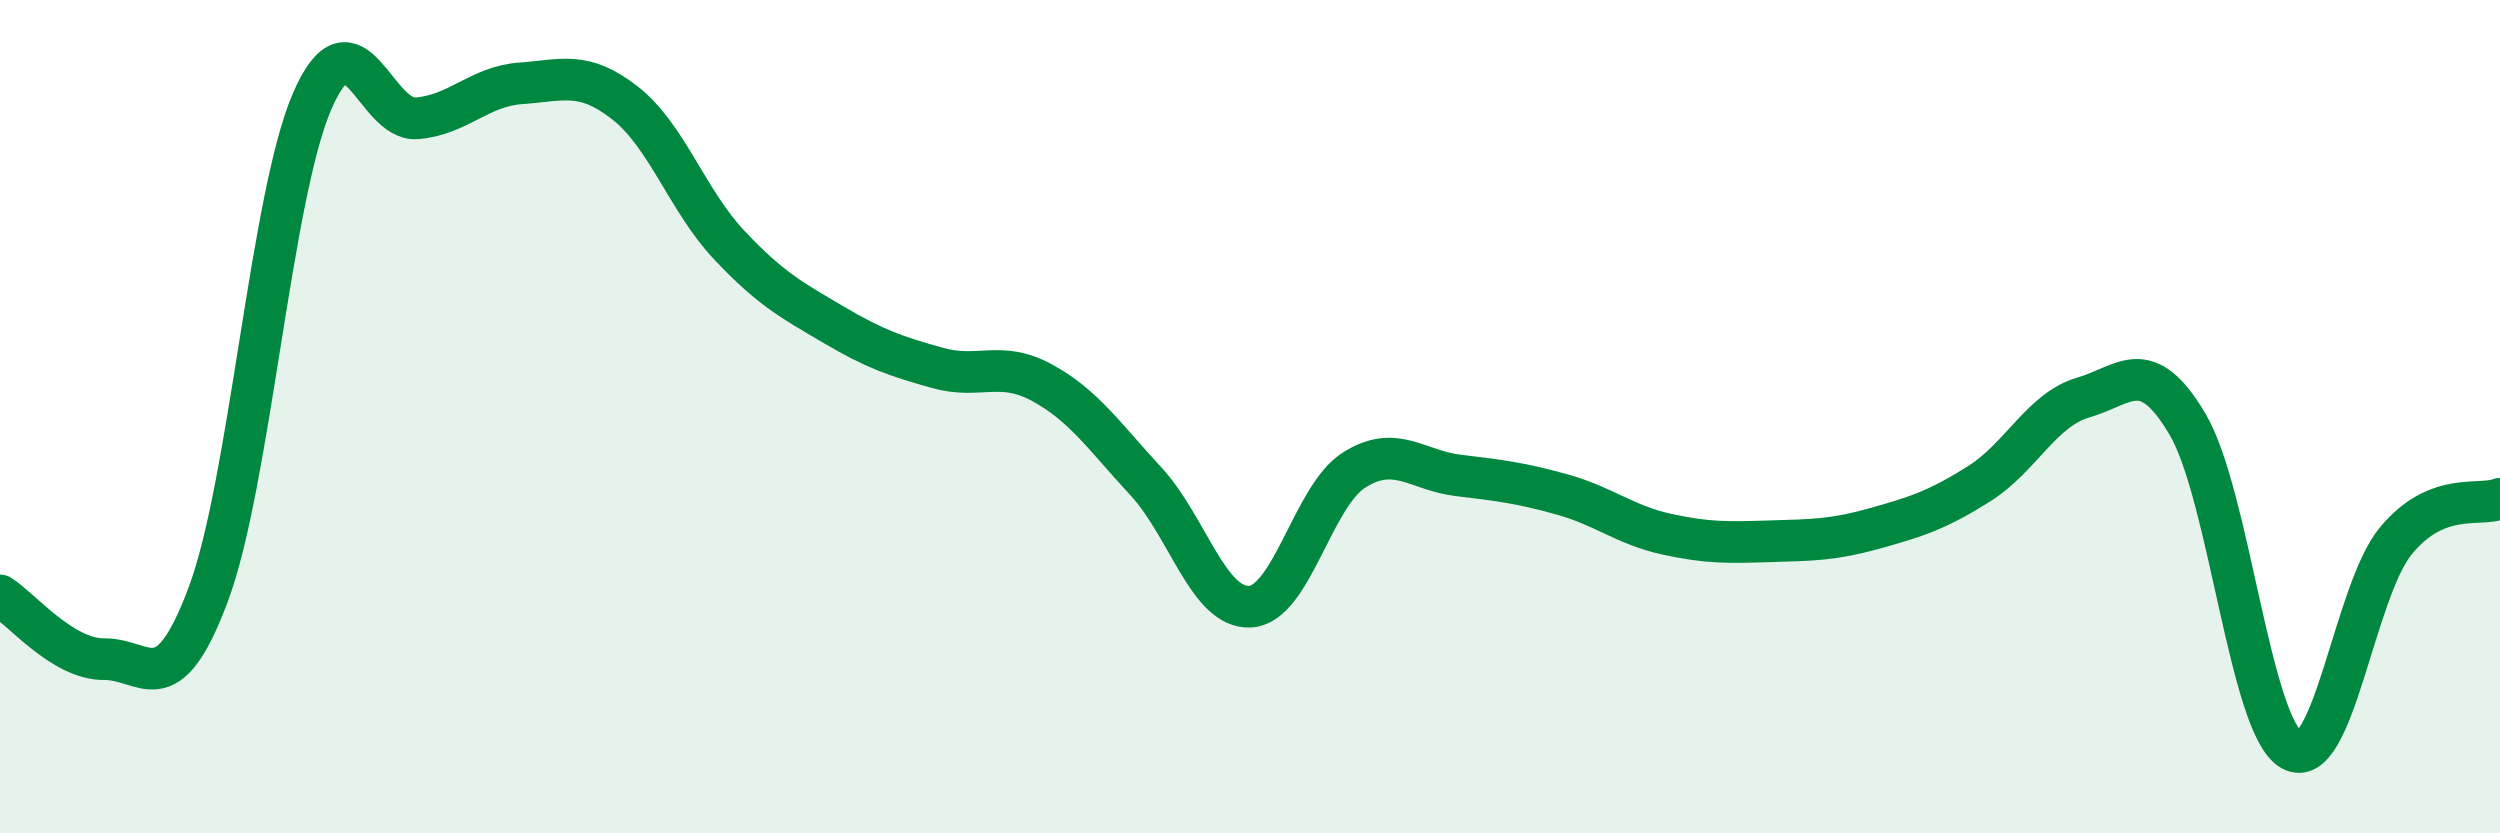
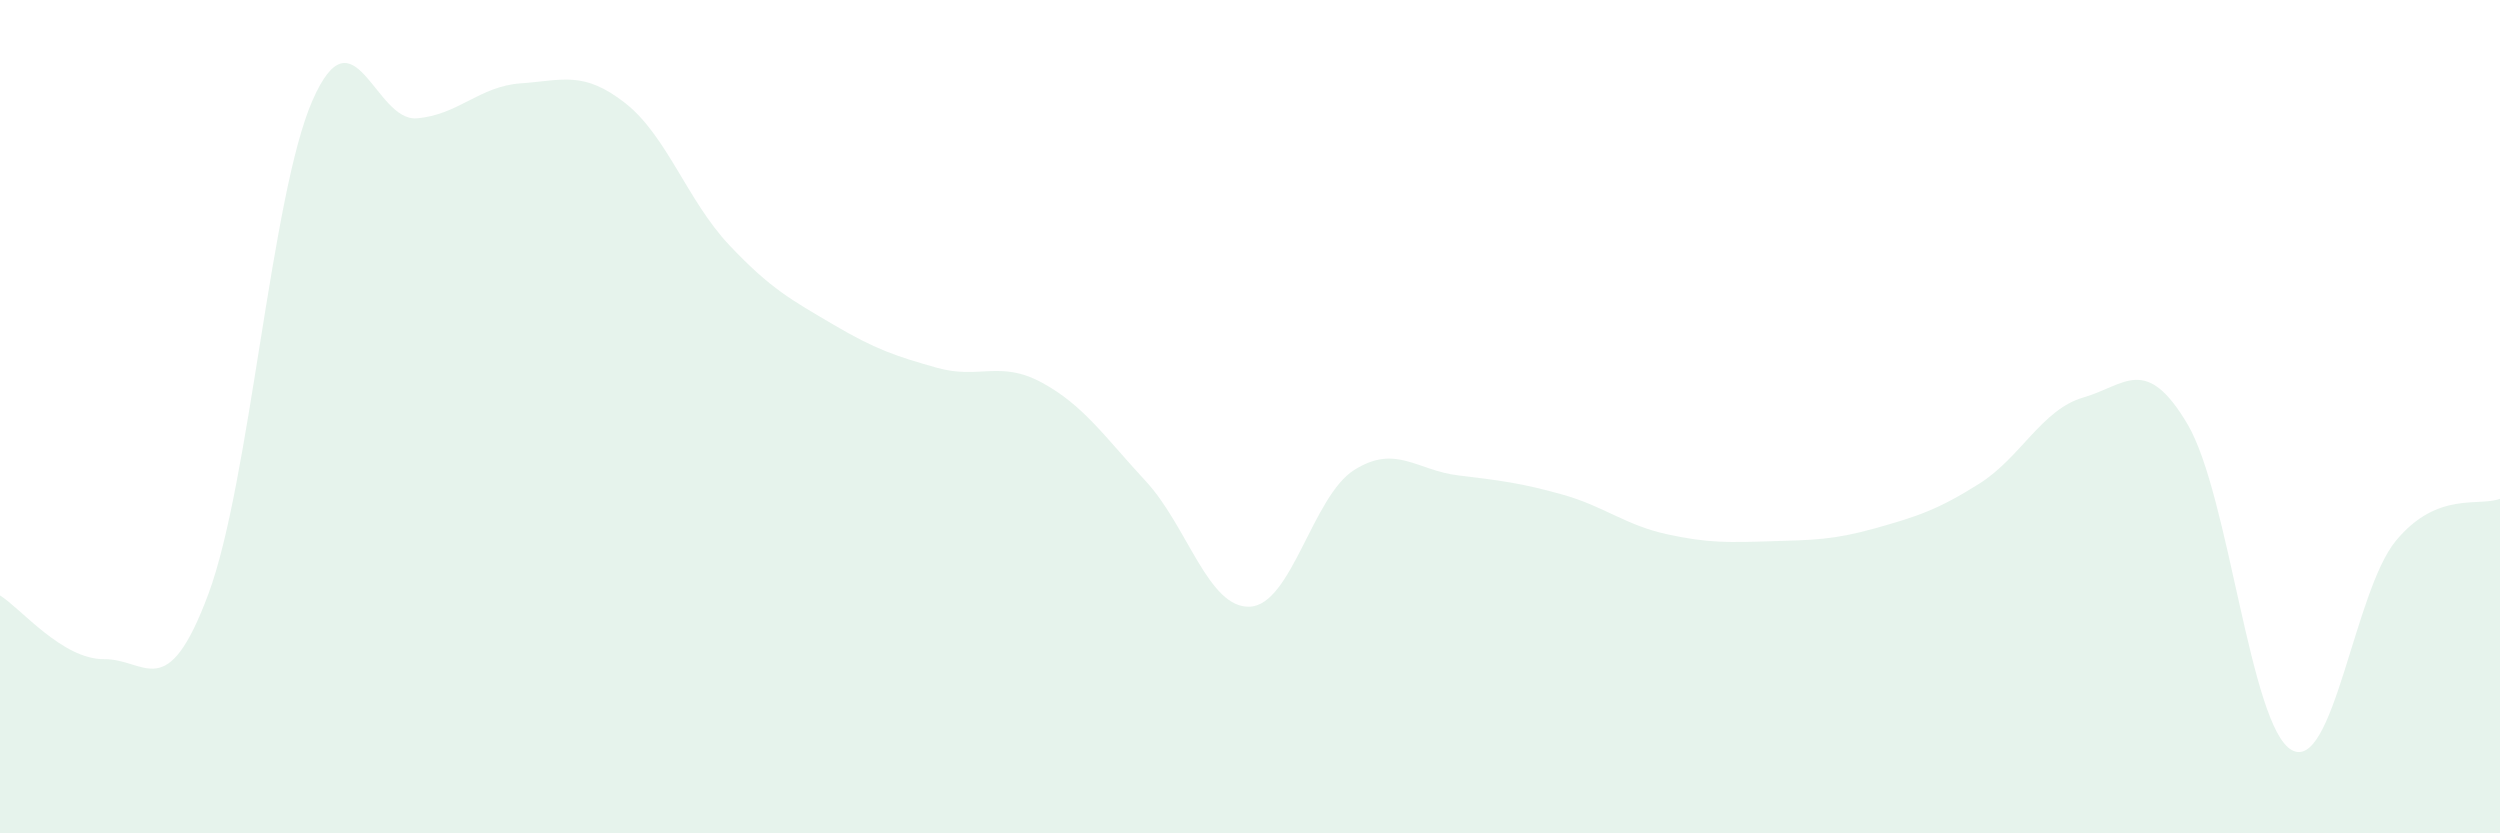
<svg xmlns="http://www.w3.org/2000/svg" width="60" height="20" viewBox="0 0 60 20">
  <path d="M 0,14.29 C 0.5,14.6 1.5,15.83 2.5,15.82 C 3.5,15.81 4,16.94 5,14.26 C 6,11.58 6.5,4.69 7.5,2.41 C 8.5,0.13 9,2.92 10,2.84 C 11,2.76 11.5,2.07 12.5,2 C 13.5,1.93 14,1.69 15,2.47 C 16,3.25 16.5,4.82 17.5,5.88 C 18.5,6.94 19,7.2 20,7.79 C 21,8.38 21.5,8.55 22.5,8.83 C 23.5,9.11 24,8.64 25,9.18 C 26,9.72 26.5,10.47 27.5,11.55 C 28.5,12.63 29,14.61 30,14.56 C 31,14.51 31.5,11.91 32.5,11.28 C 33.5,10.65 34,11.29 35,11.41 C 36,11.53 36.5,11.59 37.5,11.87 C 38.5,12.15 39,12.6 40,12.82 C 41,13.04 41.5,13.02 42.5,12.99 C 43.5,12.96 44,12.96 45,12.68 C 46,12.4 46.5,12.24 47.5,11.61 C 48.5,10.98 49,9.83 50,9.54 C 51,9.25 51.5,8.49 52.5,10.18 C 53.5,11.87 54,17.44 55,18 C 56,18.56 56.5,14.19 57.5,12.98 C 58.5,11.77 59.5,12.17 60,11.97L60 20L0 20Z" fill="#008740" opacity="0.1" stroke-linecap="round" stroke-linejoin="round" />
-   <path d="M 0,14.29 C 0.5,14.6 1.5,15.83 2.5,15.82 C 3.5,15.81 4,16.94 5,14.26 C 6,11.58 6.5,4.69 7.5,2.41 C 8.5,0.13 9,2.92 10,2.84 C 11,2.76 11.5,2.07 12.5,2 C 13.5,1.93 14,1.69 15,2.47 C 16,3.25 16.5,4.82 17.5,5.88 C 18.5,6.94 19,7.2 20,7.79 C 21,8.38 21.5,8.55 22.5,8.83 C 23.5,9.11 24,8.64 25,9.18 C 26,9.72 26.5,10.47 27.5,11.55 C 28.5,12.63 29,14.61 30,14.56 C 31,14.51 31.5,11.91 32.5,11.28 C 33.5,10.65 34,11.29 35,11.41 C 36,11.53 36.5,11.59 37.5,11.87 C 38.5,12.15 39,12.6 40,12.82 C 41,13.04 41.5,13.02 42.5,12.99 C 43.5,12.96 44,12.96 45,12.68 C 46,12.4 46.5,12.24 47.5,11.61 C 48.5,10.98 49,9.83 50,9.54 C 51,9.25 51.5,8.49 52.5,10.18 C 53.5,11.87 54,17.44 55,18 C 56,18.56 56.5,14.19 57.5,12.98 C 58.5,11.77 59.5,12.17 60,11.97" stroke="#008740" stroke-width="1" fill="none" stroke-linecap="round" stroke-linejoin="round" />
</svg>